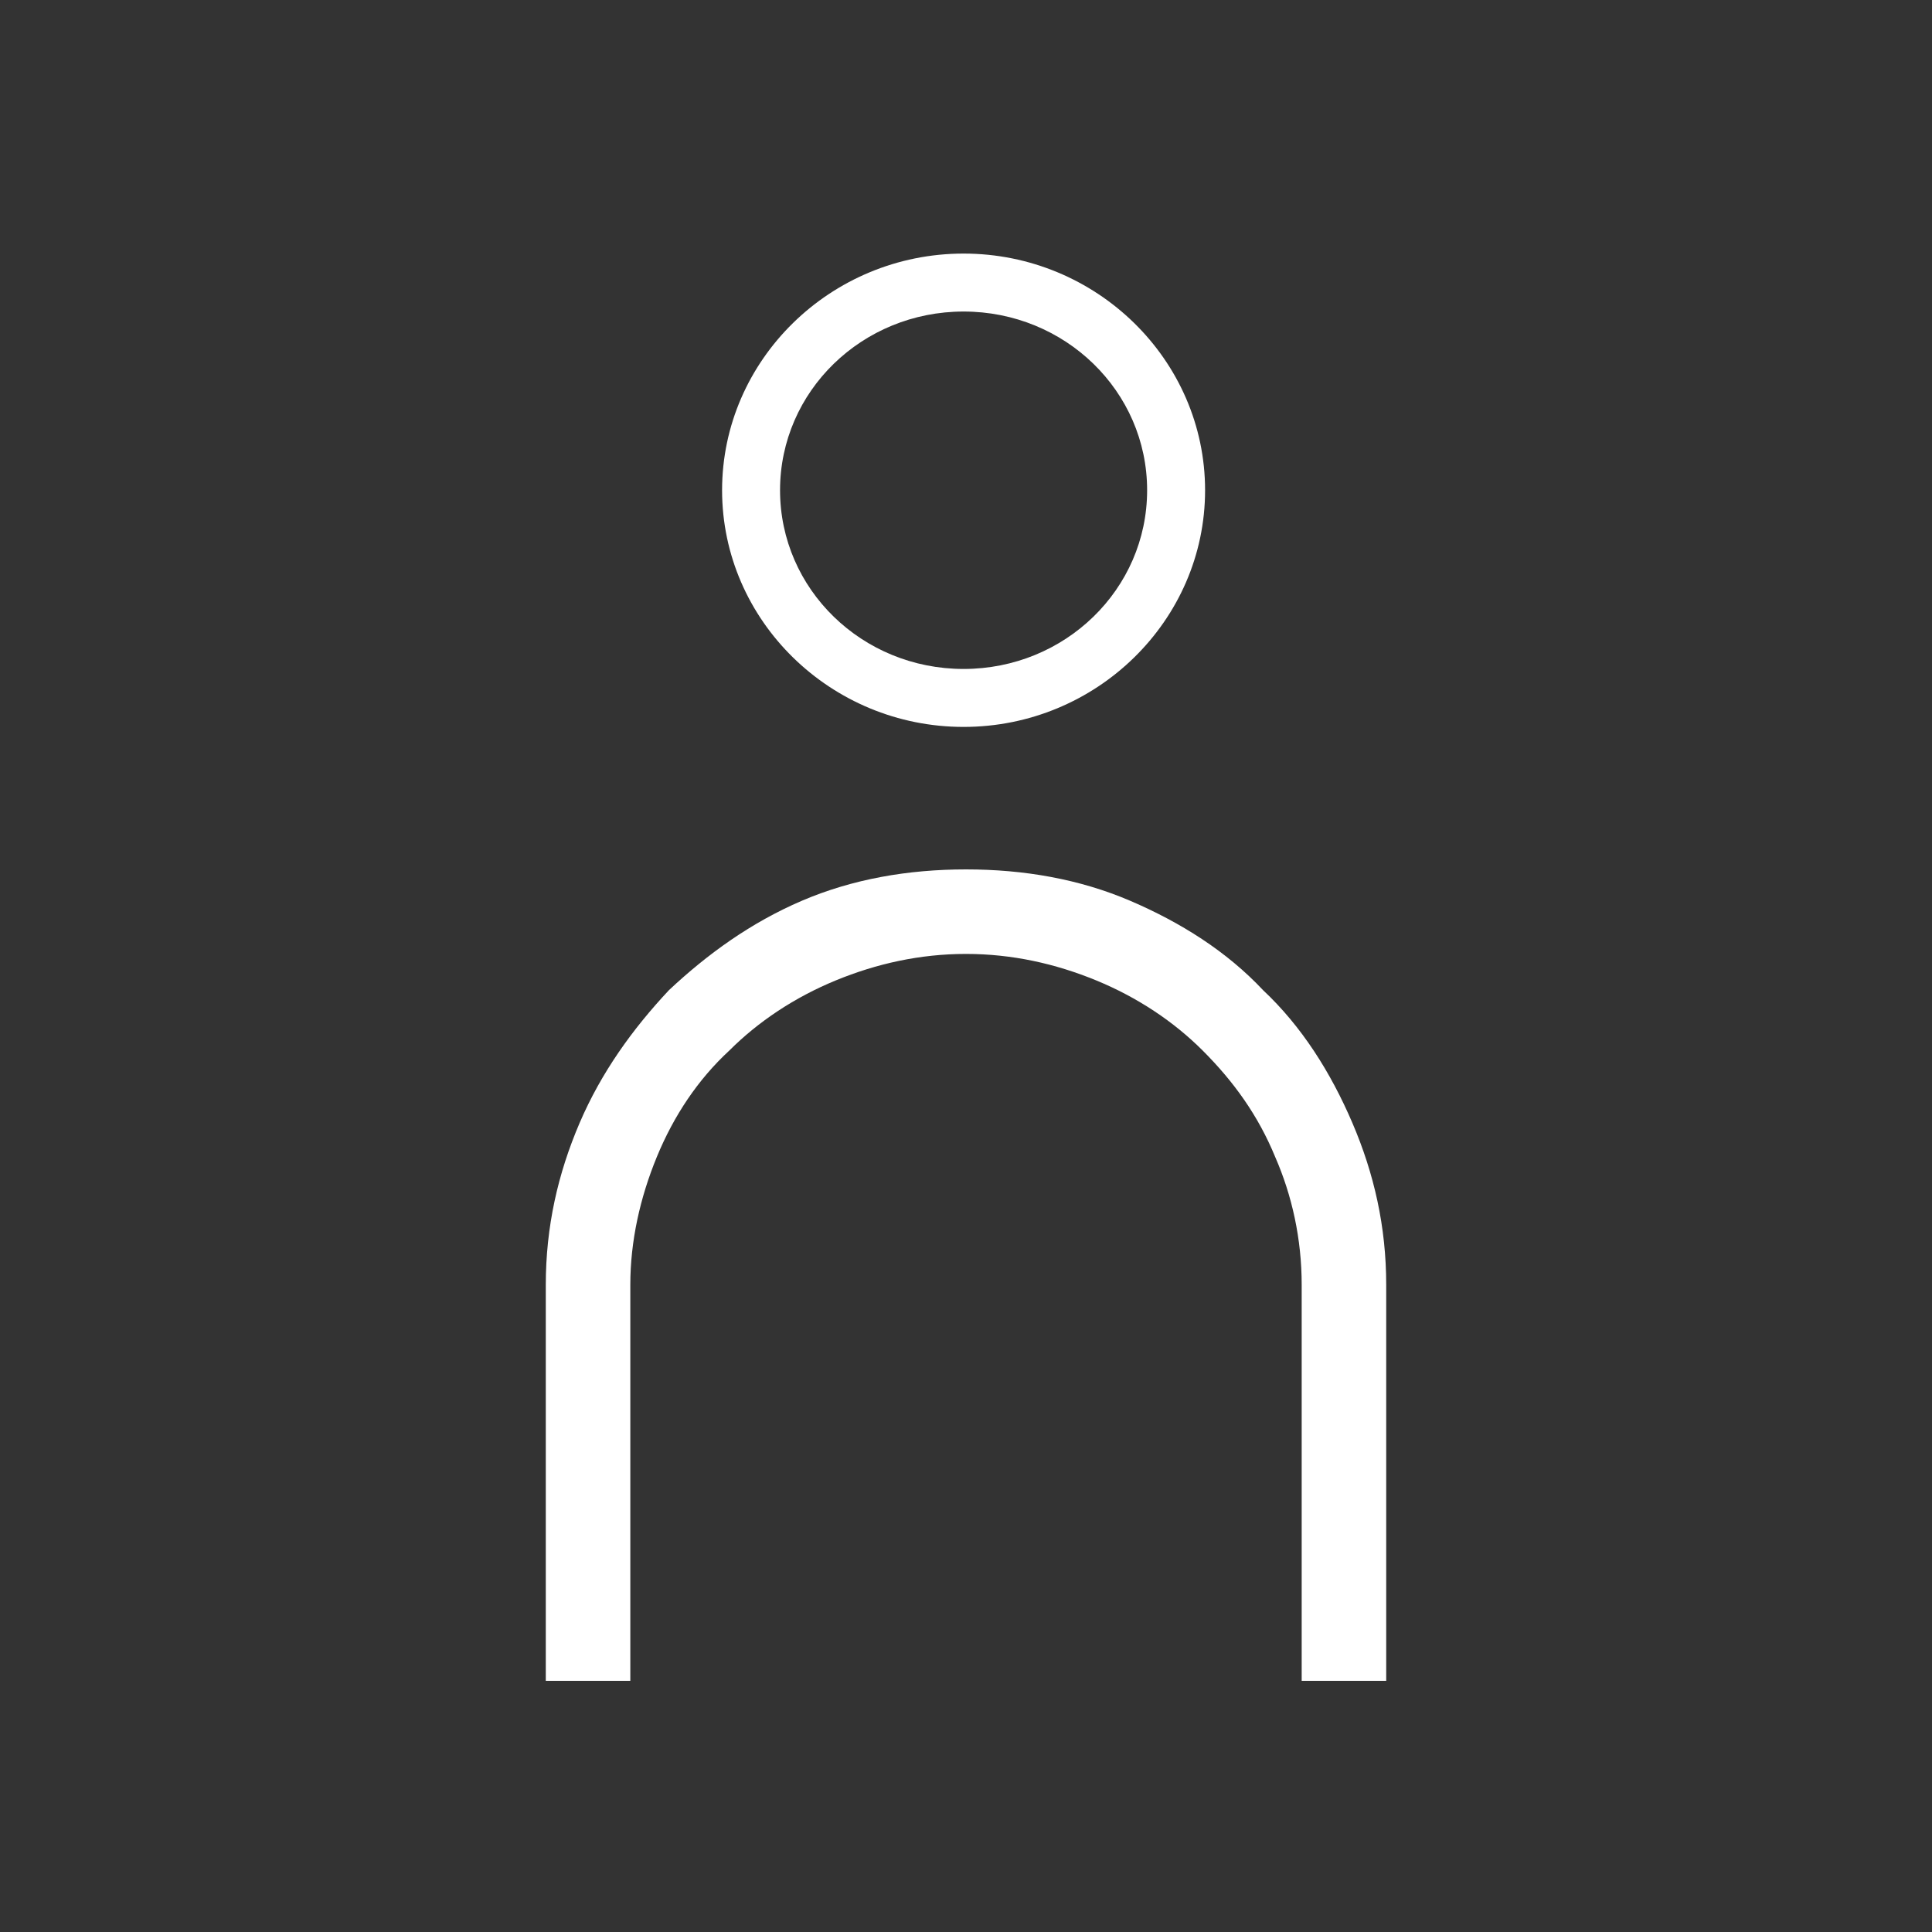
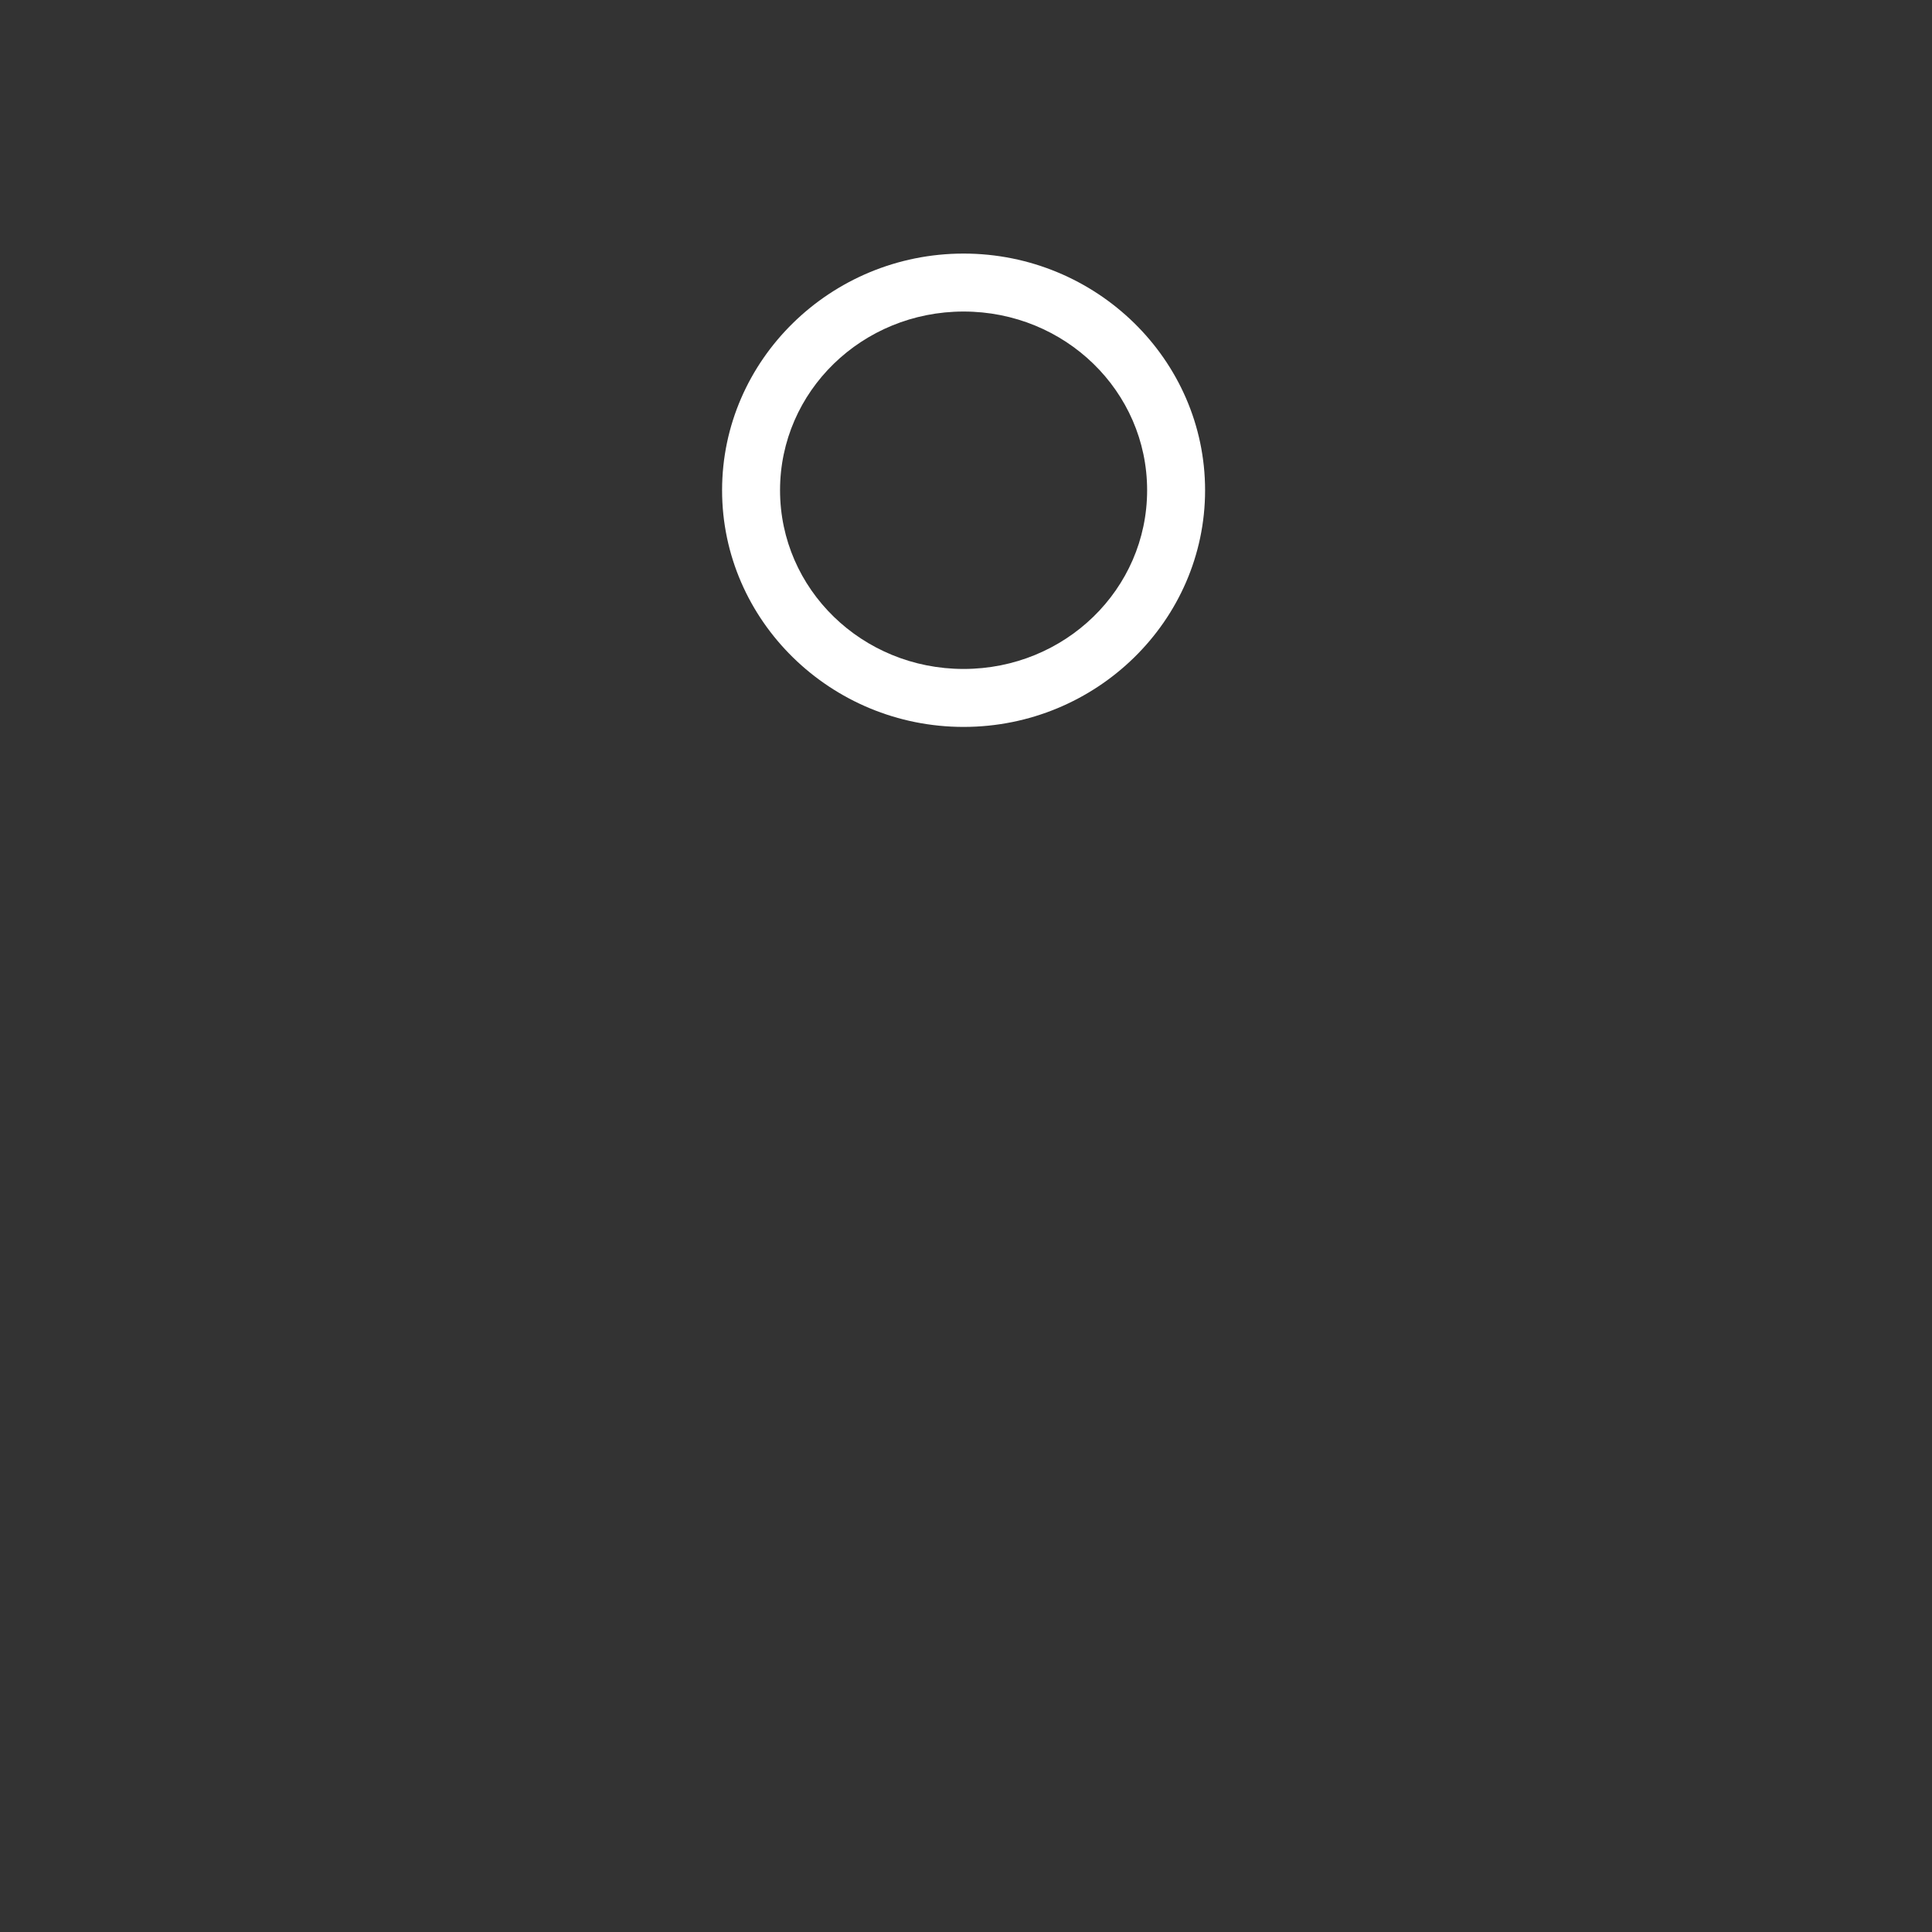
<svg xmlns="http://www.w3.org/2000/svg" id="Layer_1" version="1.1" viewBox="0 0 80 80">
  <rect x="0" y="0" width="80" height="80" fill="#333333" stroke="none" />
  <defs>
    <style>
      .st0 {
        fill: #fff;
      }
    </style>
  </defs>
-   <path class="st0" d="M40,36c2.4,0,4.7.4,6.8,1.3,2.1.9,4,2.1,5.5,3.7,1.6,1.5,2.8,3.4,3.7,5.5.9,2.1,1.4,4.3,1.4,6.7v16.4h-3.5v-16.4c0-1.9-.4-3.7-1.1-5.3-.7-1.7-1.7-3.1-3-4.4-1.2-1.2-2.7-2.2-4.4-2.9-1.7-.7-3.5-1.1-5.4-1.1s-3.7.4-5.4,1.1c-1.7.7-3.2,1.7-4.4,2.9-1.3,1.2-2.3,2.7-3,4.4-.7,1.7-1.1,3.5-1.1,5.3v16.4h-3.5v-16.4c0-2.4.5-4.6,1.4-6.7.9-2.1,2.2-3.9,3.7-5.5,1.6-1.5,3.4-2.8,5.5-3.7,2.1-.9,4.4-1.3,6.8-1.3Z" />
  <path class="st0" d="M39.9,30.1c-5.5,0-10-4.4-10-9.8s4.5-9.8,10-9.8,10,4.4,10,9.8-4.5,9.8-10,9.8ZM39.9,12.9c-4.2,0-7.6,3.3-7.6,7.4s3.4,7.4,7.6,7.4,7.6-3.3,7.6-7.4-3.4-7.4-7.6-7.4Z" />
</svg>